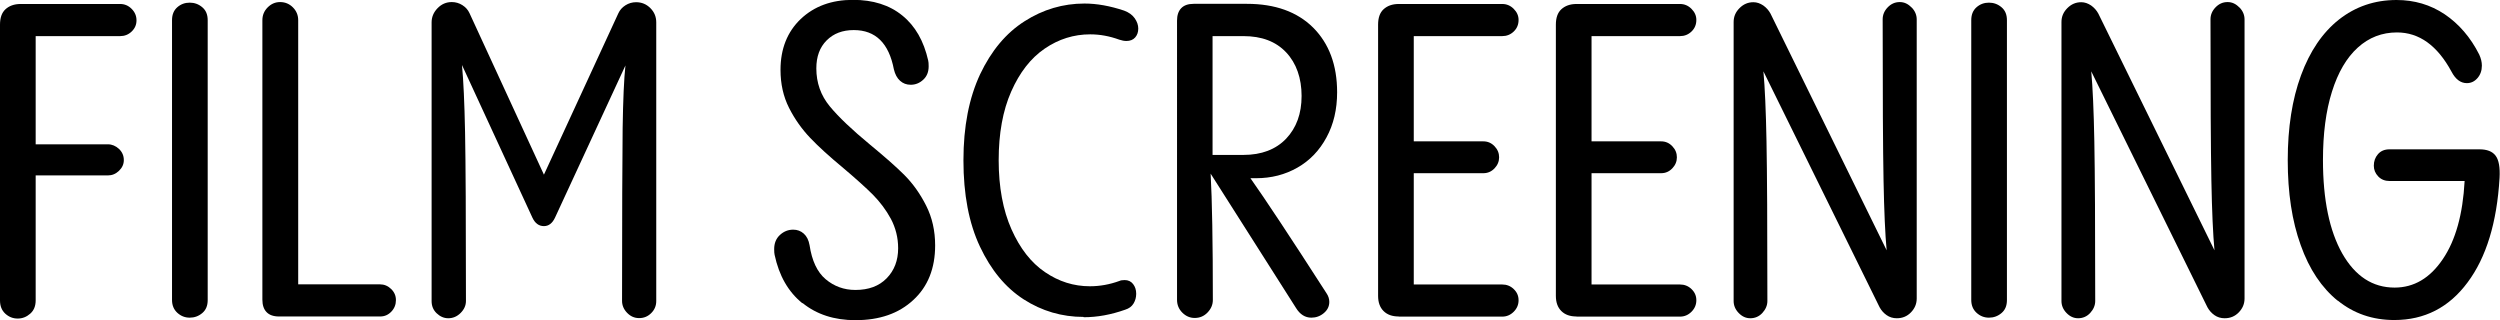
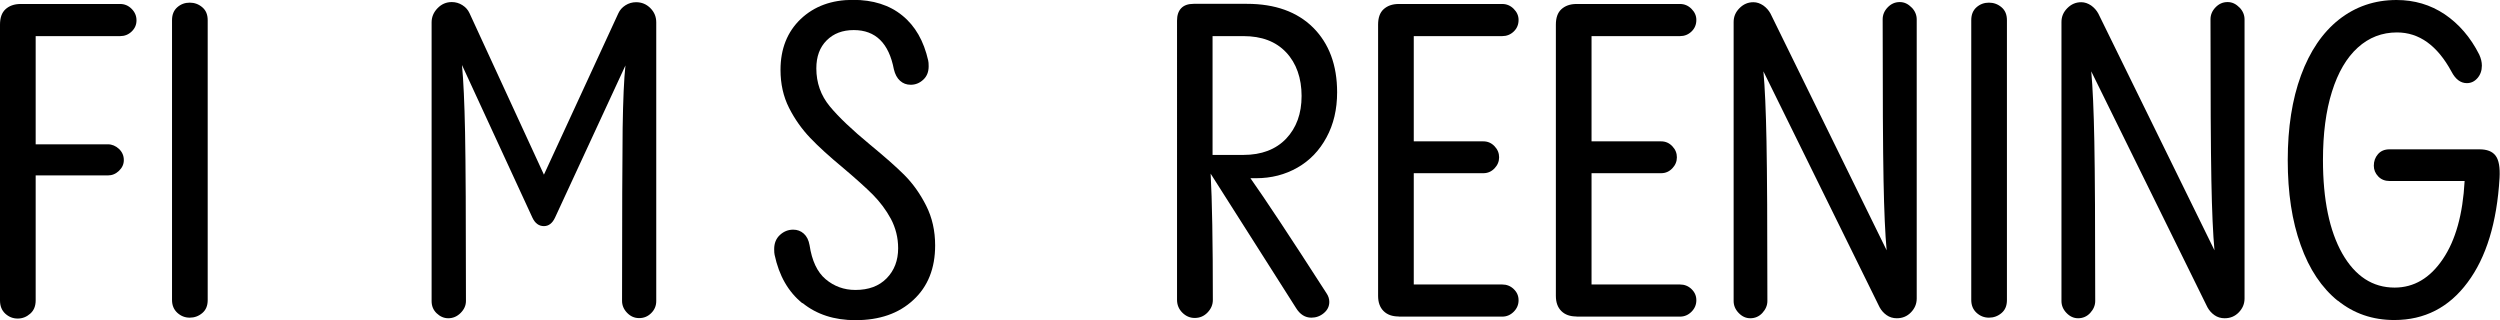
<svg xmlns="http://www.w3.org/2000/svg" id="Layer_2" width="169.6" height="21.74" viewBox="0 0 169.6 21.74">
  <g id="Layer_1-2">
    <path d="M0,1.67c0-.46.12-.81.37-1.04s.59-.36,1.03-.36h6.75c.3,0,.56.11.78.33s.33.48.33.78-.11.55-.33.76c-.22.21-.48.31-.78.31H2.42v7.34h4.9c.28,0,.53.11.75.31.22.21.33.46.33.76,0,.28-.11.52-.33.73-.22.21-.47.31-.75.31H2.42v8.48c0,.38-.12.68-.37.9s-.53.33-.85.33-.6-.11-.84-.33c-.24-.22-.36-.52-.36-.9V1.67Z" style="fill:#000; stroke-width:0px;" />
-     <path d="M11.67,1.37c0-.38.12-.67.36-.88.24-.21.52-.31.84-.31s.6.1.85.31.37.5.37.88v18.99c0,.38-.12.67-.37.88s-.53.31-.85.31-.6-.11-.84-.33c-.24-.22-.36-.51-.36-.87V1.37Z" style="fill:#000; stroke-width:0px;" />
-     <path d="M18.93,21.47c-.38,0-.66-.1-.85-.3s-.28-.48-.28-.84V1.37c0-.34.12-.63.36-.87.24-.24.52-.36.84-.36.34,0,.63.12.87.36.24.24.36.53.36.87v17.92h5.55c.28,0,.53.1.75.31.22.21.33.46.33.76s-.1.56-.31.78c-.21.22-.46.33-.76.33h-6.84Z" style="fill:#000; stroke-width:0px;" />
+     <path d="M11.67,1.37c0-.38.12-.67.36-.88.24-.21.52-.31.84-.31s.6.1.85.31.37.5.37.88v18.99c0,.38-.12.67-.37.88s-.53.31-.85.31-.6-.11-.84-.33c-.24-.22-.36-.51-.36-.87V1.37" style="fill:#000; stroke-width:0px;" />
    <path d="M44.12.55c.27.27.4.59.4.97v18.9c0,.32-.11.59-.34.82-.23.23-.5.34-.82.34s-.59-.12-.82-.36c-.23-.24-.34-.51-.34-.81,0-5.89.02-9.8.04-11.72.03-1.92.09-3.34.19-4.25l-4.78,10.33c-.18.38-.43.57-.75.57-.34,0-.6-.19-.78-.57l-4.78-10.36c.1,1.04.17,2.56.21,4.57s.06,5.82.06,11.44c0,.3-.12.57-.36.81-.24.24-.52.36-.84.36-.3,0-.56-.12-.79-.34s-.34-.5-.34-.82V1.52c0-.36.13-.68.4-.96.27-.28.59-.42.97-.42.26,0,.5.07.72.21.22.14.38.32.48.54l5.05,10.96L41.95.9c.1-.22.26-.4.48-.54.22-.14.46-.21.72-.21.38,0,.7.13.97.4Z" style="fill:#000; stroke-width:0px;" />
    <path d="M54.43,20.57c-.96-.78-1.58-1.87-1.88-3.28-.02-.08-.03-.21-.03-.39,0-.4.13-.72.39-.96s.56-.36.9-.36c.28,0,.52.09.72.27.2.18.33.44.39.78.16,1.06.52,1.83,1.09,2.31s1.24.73,2.02.73c.9,0,1.6-.26,2.12-.79.52-.53.78-1.21.78-2.04,0-.72-.17-1.38-.49-1.99-.33-.61-.74-1.15-1.22-1.64-.49-.49-1.16-1.09-2.01-1.81-.94-.78-1.69-1.46-2.25-2.05s-1.04-1.26-1.43-2.03c-.39-.77-.58-1.63-.58-2.58,0-1.43.46-2.58,1.37-3.45.92-.87,2.1-1.3,3.55-1.3,1.35,0,2.47.35,3.34,1.06.88.71,1.46,1.73,1.76,3.06.02.08.03.21.03.39,0,.38-.12.68-.37.91-.25.23-.53.34-.85.34-.28,0-.52-.09-.72-.27-.2-.18-.34-.44-.42-.78-.34-1.77-1.24-2.66-2.72-2.66-.76,0-1.37.23-1.84.7-.47.47-.7,1.1-.7,1.9,0,.97.3,1.83.91,2.57.61.74,1.52,1.6,2.73,2.6.97.8,1.75,1.48,2.33,2.06.58.58,1.07,1.27,1.48,2.08s.61,1.71.61,2.7c0,1.55-.49,2.79-1.48,3.7-.99.92-2.29,1.37-3.93,1.37-1.43,0-2.63-.39-3.58-1.16Z" style="fill:#000; stroke-width:0px;" />
-     <path d="M73.51,21.5c-1.47,0-2.83-.4-4.06-1.19-1.24-.8-2.22-1.99-2.97-3.58-.75-1.59-1.12-3.54-1.12-5.85s.38-4.23,1.13-5.84c.76-1.6,1.76-2.8,3.02-3.6,1.25-.8,2.61-1.2,4.06-1.2.84,0,1.73.16,2.69.48.32.12.56.29.72.52.16.23.24.46.24.7s-.07.44-.21.6c-.14.16-.34.24-.6.24-.14,0-.3-.03-.48-.09-.66-.24-1.31-.36-1.97-.36-1.11,0-2.14.32-3.09.97-.95.65-1.7,1.62-2.27,2.91-.57,1.29-.85,2.85-.85,4.66s.29,3.39.87,4.69,1.33,2.26,2.27,2.9,1.95.96,3.05.96c.68,0,1.34-.12,2-.36.08-.04.2-.06.36-.06.24,0,.43.09.57.27s.21.4.21.66c0,.24-.06.46-.18.66s-.31.34-.57.42c-.96.34-1.89.51-2.81.51Z" style="fill:#000; stroke-width:0px;" />
    <path d="M84.83,12.09c.97,1.37,2.7,3.98,5.17,7.82.12.18.18.37.18.57,0,.3-.12.55-.37.76-.25.21-.53.31-.85.31-.42,0-.77-.22-1.04-.66l-5.79-9.11c.1,1.79.15,4.65.15,8.57,0,.32-.12.6-.36.85-.24.25-.53.37-.87.37-.32,0-.6-.12-.84-.36-.24-.24-.36-.53-.36-.87V1.4c0-.36.09-.64.28-.84.19-.2.47-.3.85-.3h3.61c1.91,0,3.41.54,4.49,1.61,1.08,1.08,1.63,2.54,1.63,4.39,0,1.16-.24,2.18-.72,3.06-.48.89-1.13,1.57-1.97,2.05s-1.77.72-2.81.72h-.39ZM82.26,2.45v8.06h2.09c1.23,0,2.2-.37,2.9-1.1.7-.74,1.05-1.7,1.05-2.9s-.35-2.22-1.05-2.96c-.7-.74-1.66-1.1-2.9-1.1h-2.09Z" style="fill:#000; stroke-width:0px;" />
    <path d="M94.89,21.47c-.44,0-.78-.12-1.03-.37-.25-.25-.37-.59-.37-1.03V1.67c0-.46.12-.81.37-1.04s.59-.36,1.03-.36h7.02c.3,0,.56.11.78.33s.33.47.33.75c0,.32-.11.58-.33.79-.22.21-.48.31-.78.31h-6v7.14h4.72c.3,0,.55.11.76.33.21.22.31.47.31.75s-.1.53-.31.75-.46.33-.76.33h-4.72v7.55h6c.3,0,.56.1.78.31.22.21.33.46.33.76s-.11.56-.33.78-.48.33-.78.33h-7.02Z" style="fill:#000; stroke-width:0px;" />
    <path d="M106.95,21.47c-.44,0-.78-.12-1.03-.37-.25-.25-.37-.59-.37-1.03V1.67c0-.46.12-.81.37-1.04s.59-.36,1.03-.36h7.02c.3,0,.56.11.78.33s.33.47.33.75c0,.32-.11.58-.33.79-.22.21-.48.31-.78.31h-6v7.14h4.72c.3,0,.55.11.76.33.21.22.31.47.31.75s-.1.53-.31.75-.46.33-.76.33h-4.72v7.55h6c.3,0,.56.1.78.31.22.21.33.46.33.76s-.11.56-.33.78-.48.33-.78.33h-7.02Z" style="fill:#000; stroke-width:0px;" />
    <path d="M129.69.51c.23.24.34.51.34.81v18.93c0,.36-.13.67-.39.94-.26.27-.58.4-.96.4-.26,0-.49-.07-.69-.21-.2-.14-.36-.32-.48-.54l-7.88-16c.1,1.08.17,2.66.21,4.76.04,2.1.06,5.71.06,10.82,0,.3-.12.57-.34.81s-.5.36-.82.36c-.3,0-.56-.12-.79-.36s-.34-.51-.34-.81V1.49c0-.36.13-.67.4-.94.27-.27.58-.4.94-.4.24,0,.46.08.67.22.21.15.37.33.49.55l7.88,16.06c-.1-1.08-.17-2.65-.21-4.73-.04-2.08-.06-5.73-.06-10.94,0-.3.11-.57.34-.81.23-.24.5-.36.82-.36.3,0,.56.12.79.36Z" style="fill:#000; stroke-width:0px;" />
    <path d="M133.73,1.37c0-.38.12-.67.36-.88.24-.21.52-.31.84-.31s.6.1.85.31.37.5.37.88v18.99c0,.38-.12.67-.37.88s-.53.31-.85.31-.6-.11-.84-.33c-.24-.22-.36-.51-.36-.87V1.37Z" style="fill:#000; stroke-width:0px;" />
    <path d="M151.93.51c.23.24.34.51.34.81v18.93c0,.36-.13.67-.39.94-.26.27-.58.4-.96.4-.26,0-.49-.07-.69-.21-.2-.14-.36-.32-.48-.54l-7.88-16c.1,1.08.17,2.66.21,4.76.04,2.1.06,5.71.06,10.82,0,.3-.12.57-.34.81s-.5.36-.82.36c-.3,0-.56-.12-.79-.36s-.34-.51-.34-.81V1.49c0-.36.13-.67.4-.94.27-.27.58-.4.94-.4.24,0,.46.08.67.22.21.15.37.33.49.55l7.88,16.06c-.1-1.08-.17-2.65-.21-4.73-.04-2.08-.06-5.73-.06-10.94,0-.3.11-.57.34-.81.23-.24.5-.36.82-.36.3,0,.56.12.79.36Z" style="fill:#000; stroke-width:0px;" />
    <path d="M158.6,20.41c-1.09-.88-1.94-2.14-2.52-3.78-.59-1.63-.88-3.55-.88-5.76s.3-4.13.9-5.76c.6-1.63,1.45-2.89,2.57-3.78,1.12-.88,2.42-1.33,3.91-1.33,1.21,0,2.3.32,3.27.97.96.65,1.75,1.56,2.34,2.73.12.26.18.51.18.75,0,.34-.1.62-.3.85-.2.23-.44.34-.72.34-.42,0-.77-.26-1.04-.78-.96-1.77-2.19-2.66-3.7-2.66-1.01,0-1.9.34-2.66,1.03s-1.34,1.68-1.75,2.99c-.41,1.3-.61,2.85-.61,4.64,0,2.69.44,4.8,1.31,6.34.88,1.54,2.06,2.31,3.55,2.31,1.31,0,2.4-.64,3.27-1.93.87-1.28,1.36-3.05,1.48-5.3h-5.08c-.32,0-.58-.1-.78-.31s-.3-.45-.3-.73c0-.3.09-.56.28-.78.19-.22.45-.33.79-.33h6.09c.52,0,.88.14,1.1.43.22.29.31.79.27,1.51-.18,3.03-.9,5.39-2.17,7.09-1.26,1.7-2.92,2.55-4.97,2.55-1.47,0-2.76-.44-3.85-1.33Z" style="fill:#000; stroke-width:0px;" />
  </g>
</svg>